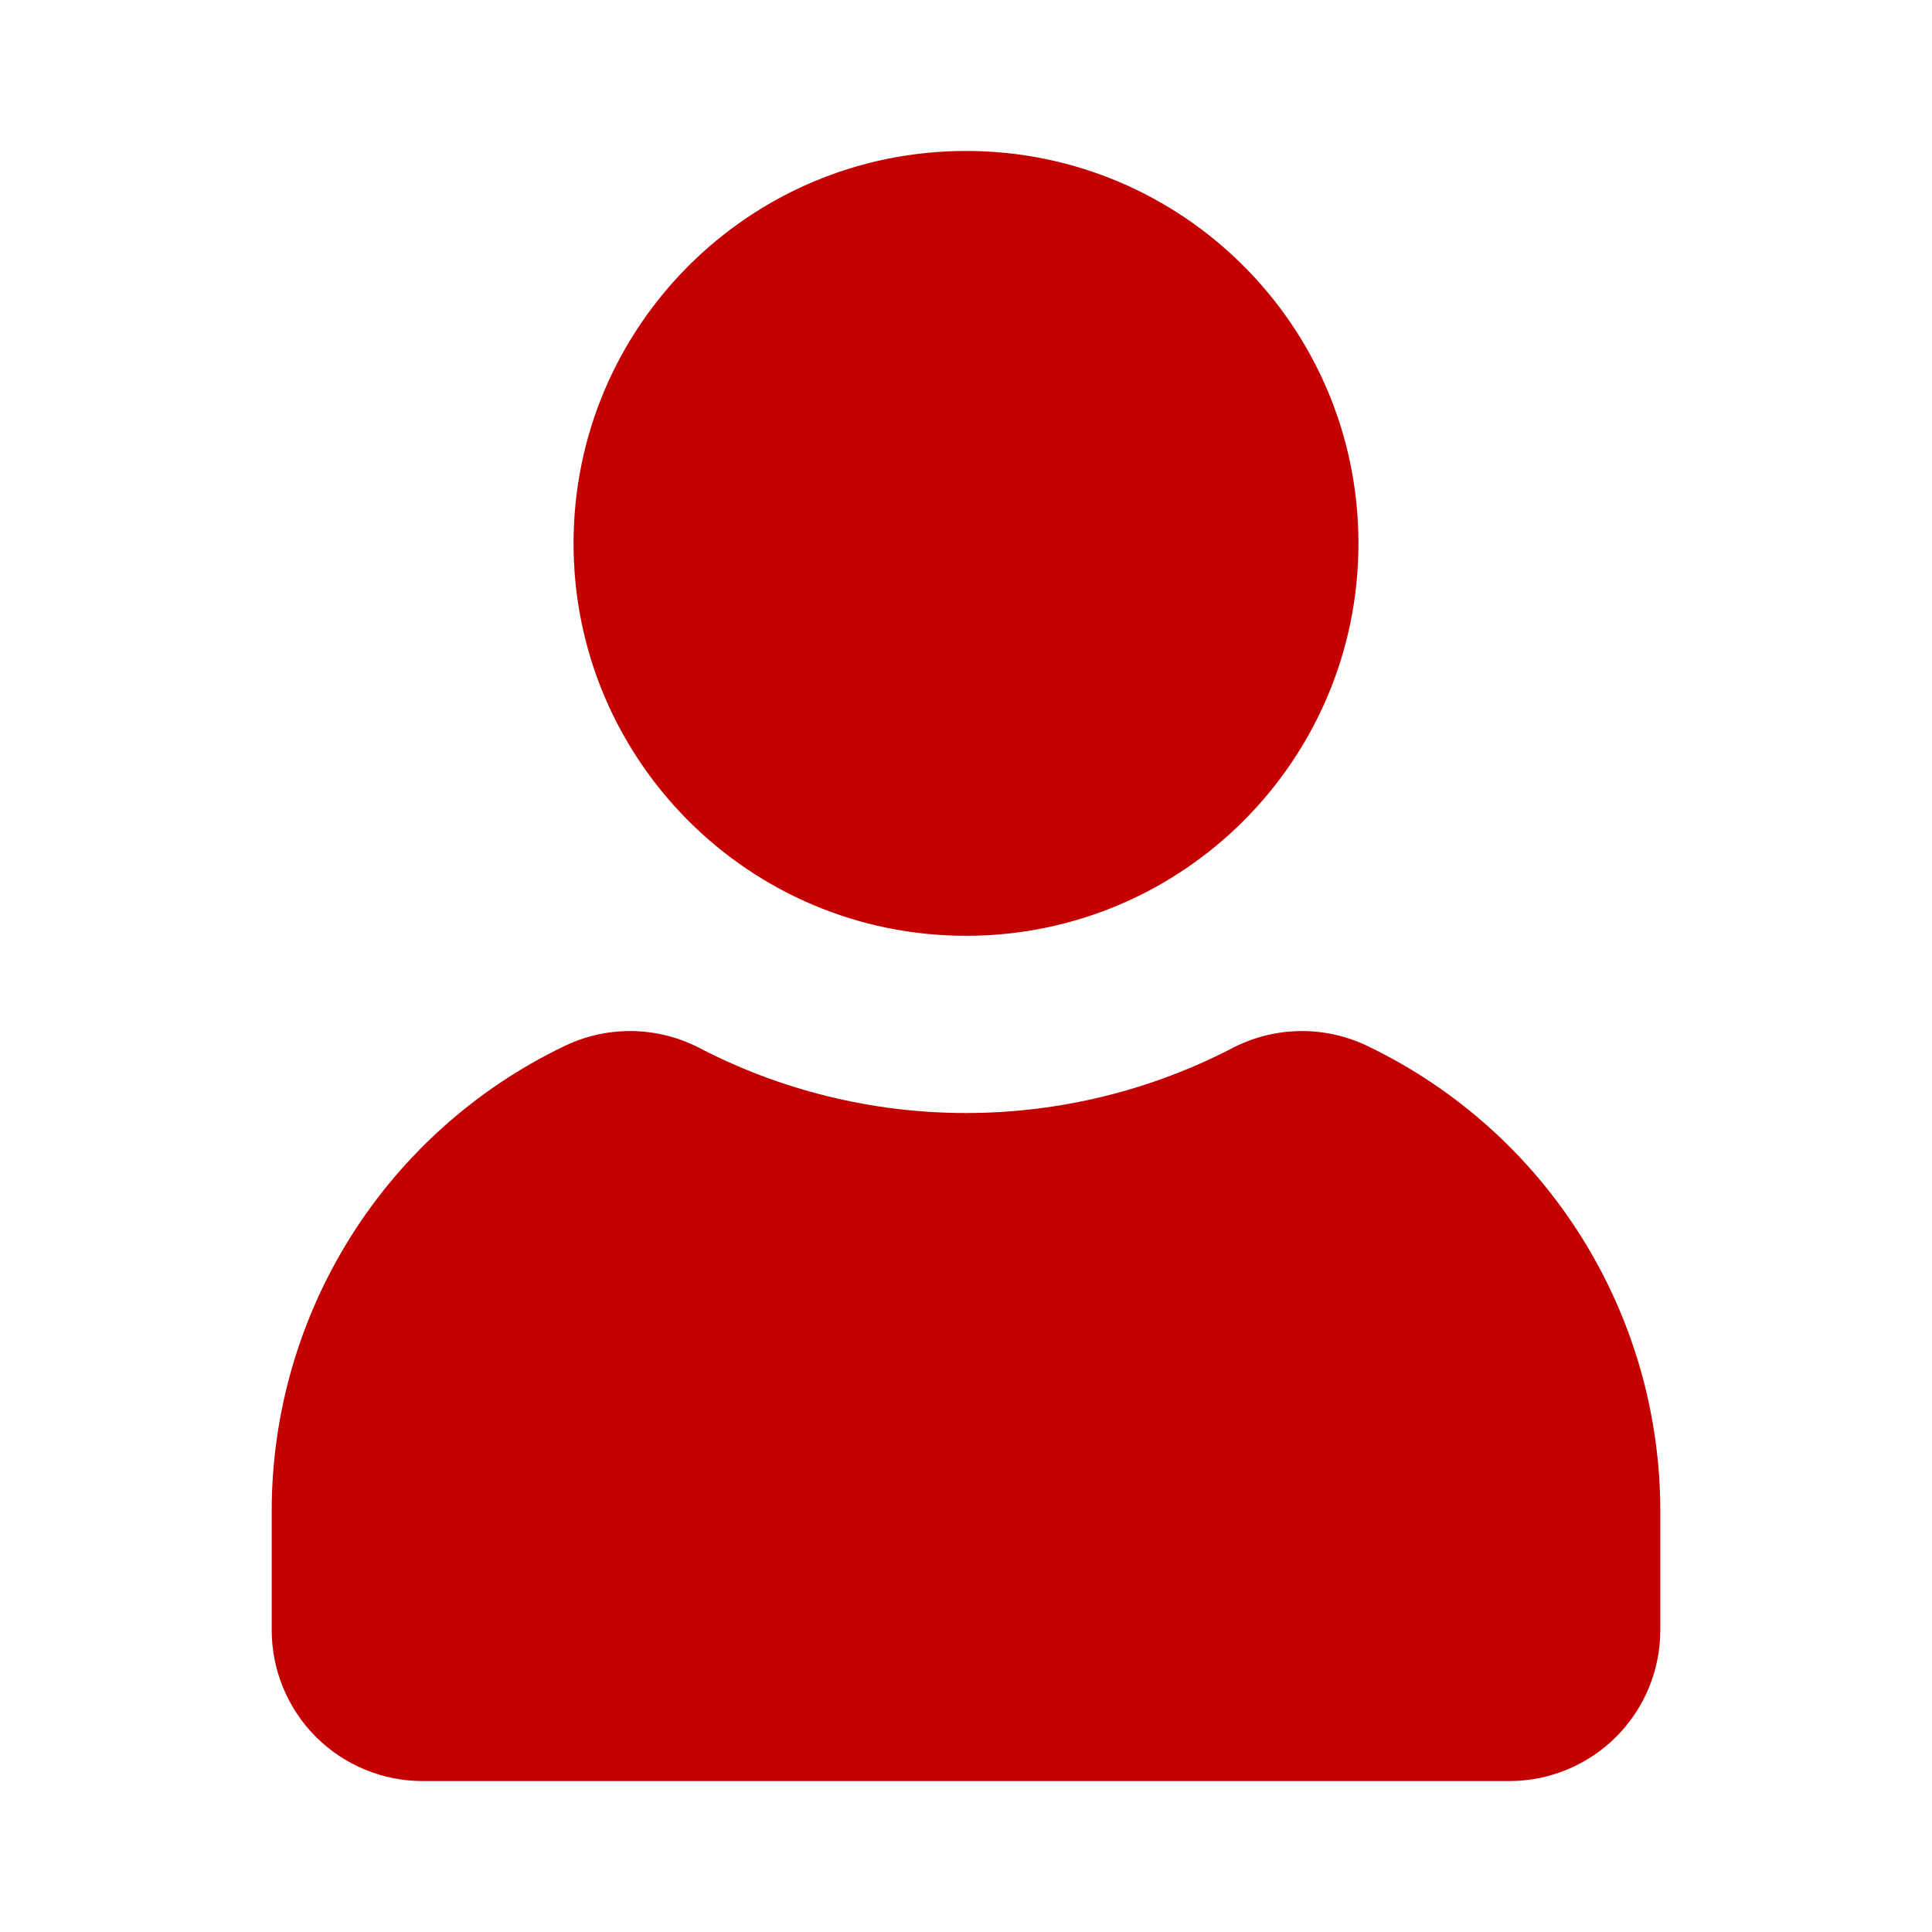
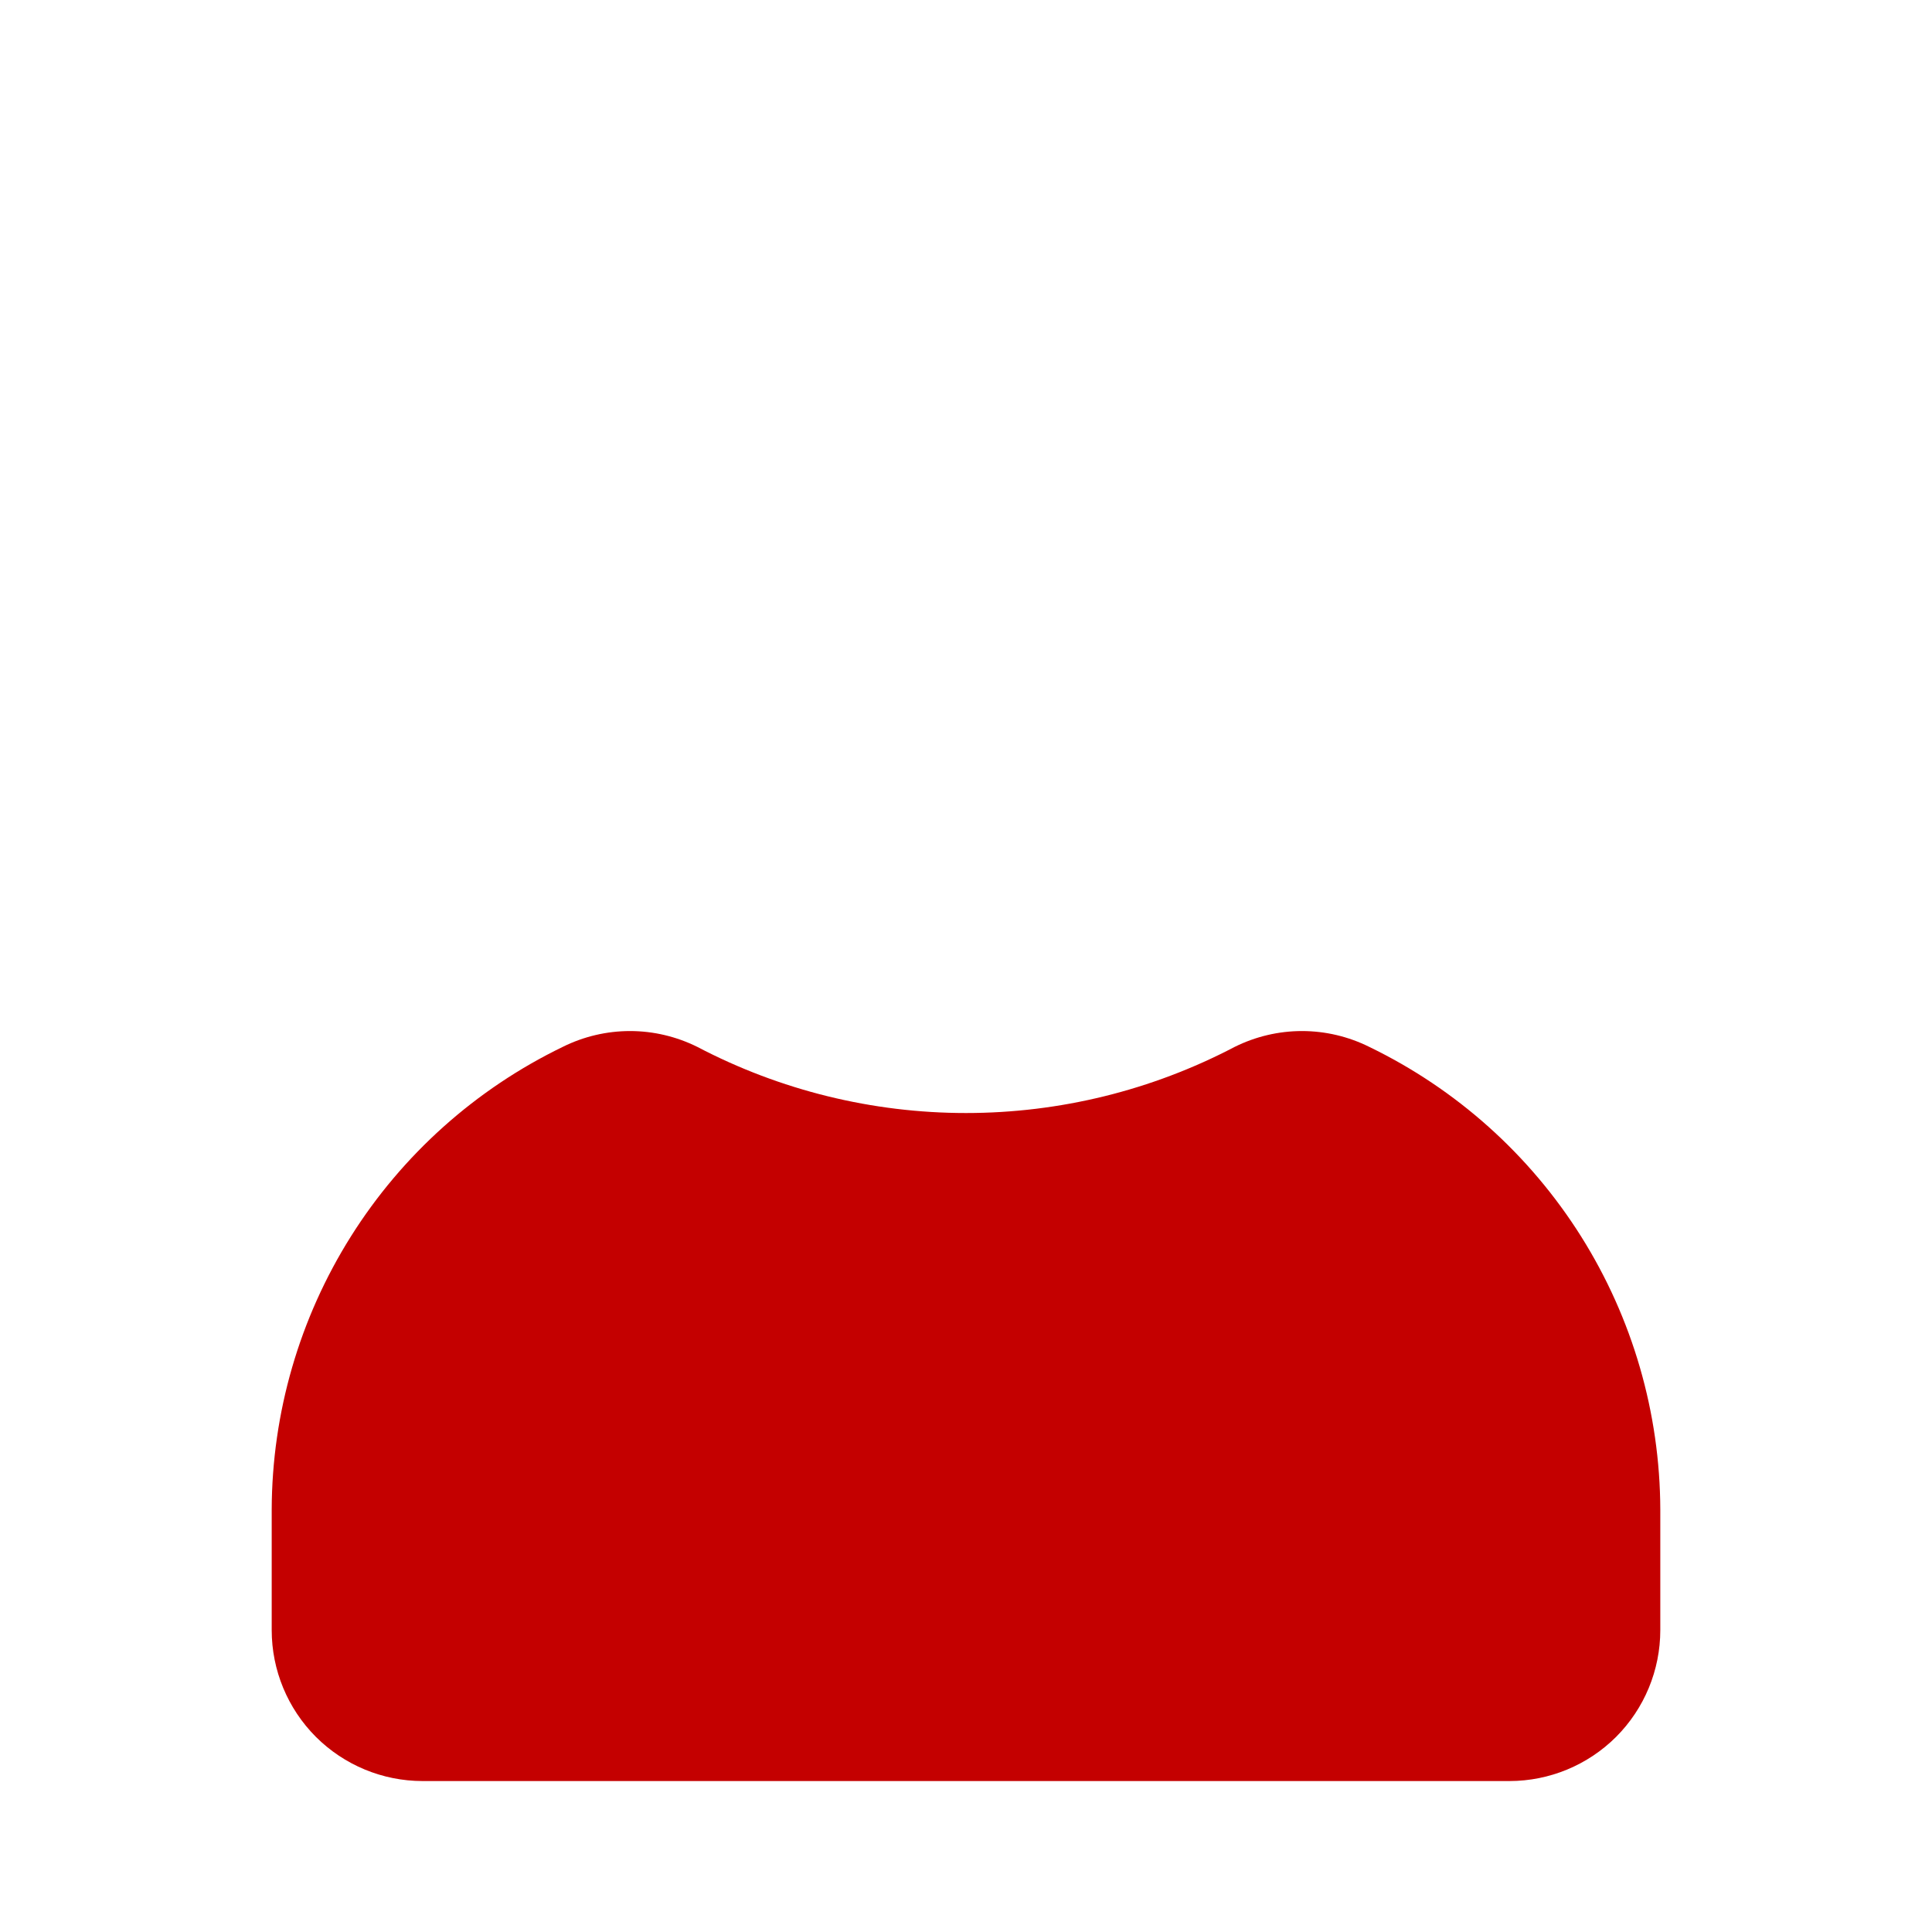
<svg xmlns="http://www.w3.org/2000/svg" width="30" height="30" viewBox="0 0 30 30" fill="none">
  <path d="M21.262 16.256C20.938 16.095 20.58 16.01 20.217 16.01C19.854 16.01 19.497 16.095 19.172 16.256C17.885 16.931 16.453 17.283 15 17.283C13.547 17.283 12.115 16.931 10.828 16.256C10.503 16.095 10.146 16.01 9.783 16.01C9.42 16.01 9.062 16.095 8.738 16.256C7.387 16.91 6.248 17.929 5.449 19.199C4.65 20.469 4.224 21.937 4.219 23.438V25.312C4.219 25.934 4.466 26.53 4.905 26.97C5.345 27.409 5.941 27.656 6.562 27.656H23.438C24.059 27.656 24.655 27.409 25.095 26.97C25.534 26.53 25.781 25.934 25.781 25.312V23.438C25.776 21.937 25.35 20.469 24.551 19.199C23.752 17.929 22.613 16.91 21.262 16.256Z" fill="#C40000" />
-   <path d="M15 14.531C18.366 14.531 21.094 11.803 21.094 8.438C21.094 5.072 18.366 2.344 15 2.344C11.634 2.344 8.906 5.072 8.906 8.438C8.906 11.803 11.634 14.531 15 14.531Z" fill="#C40000" />
</svg>